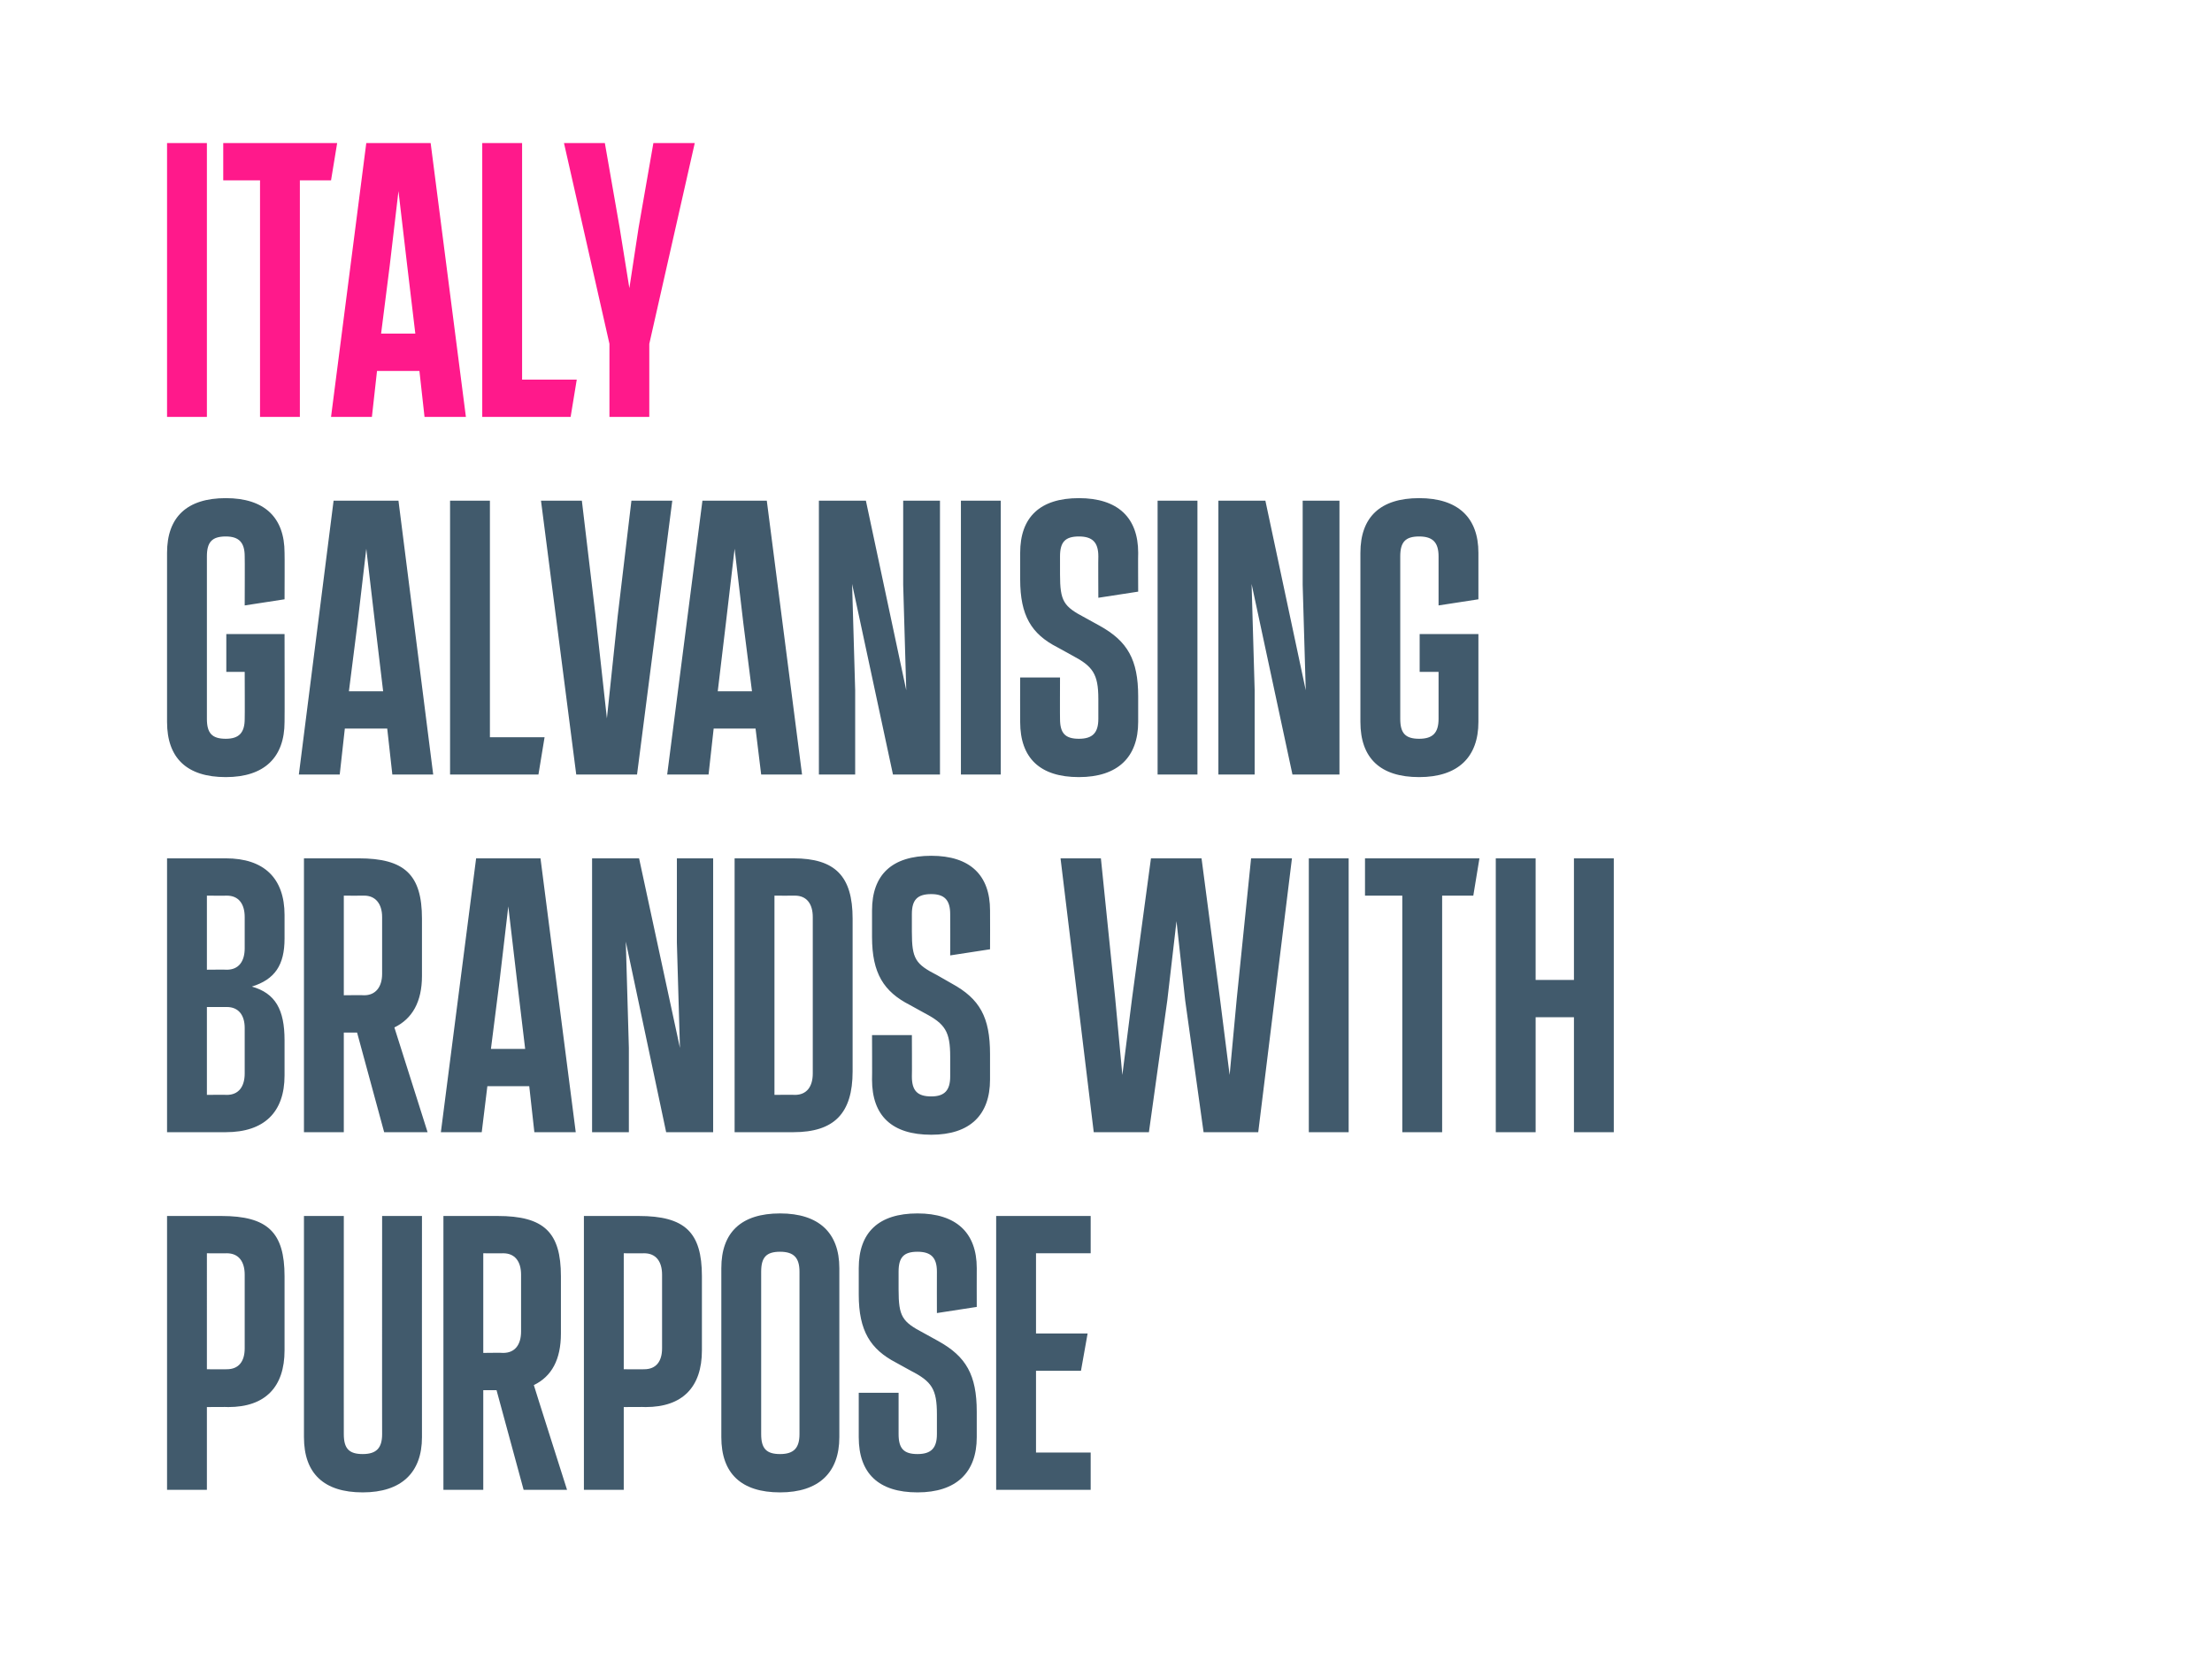
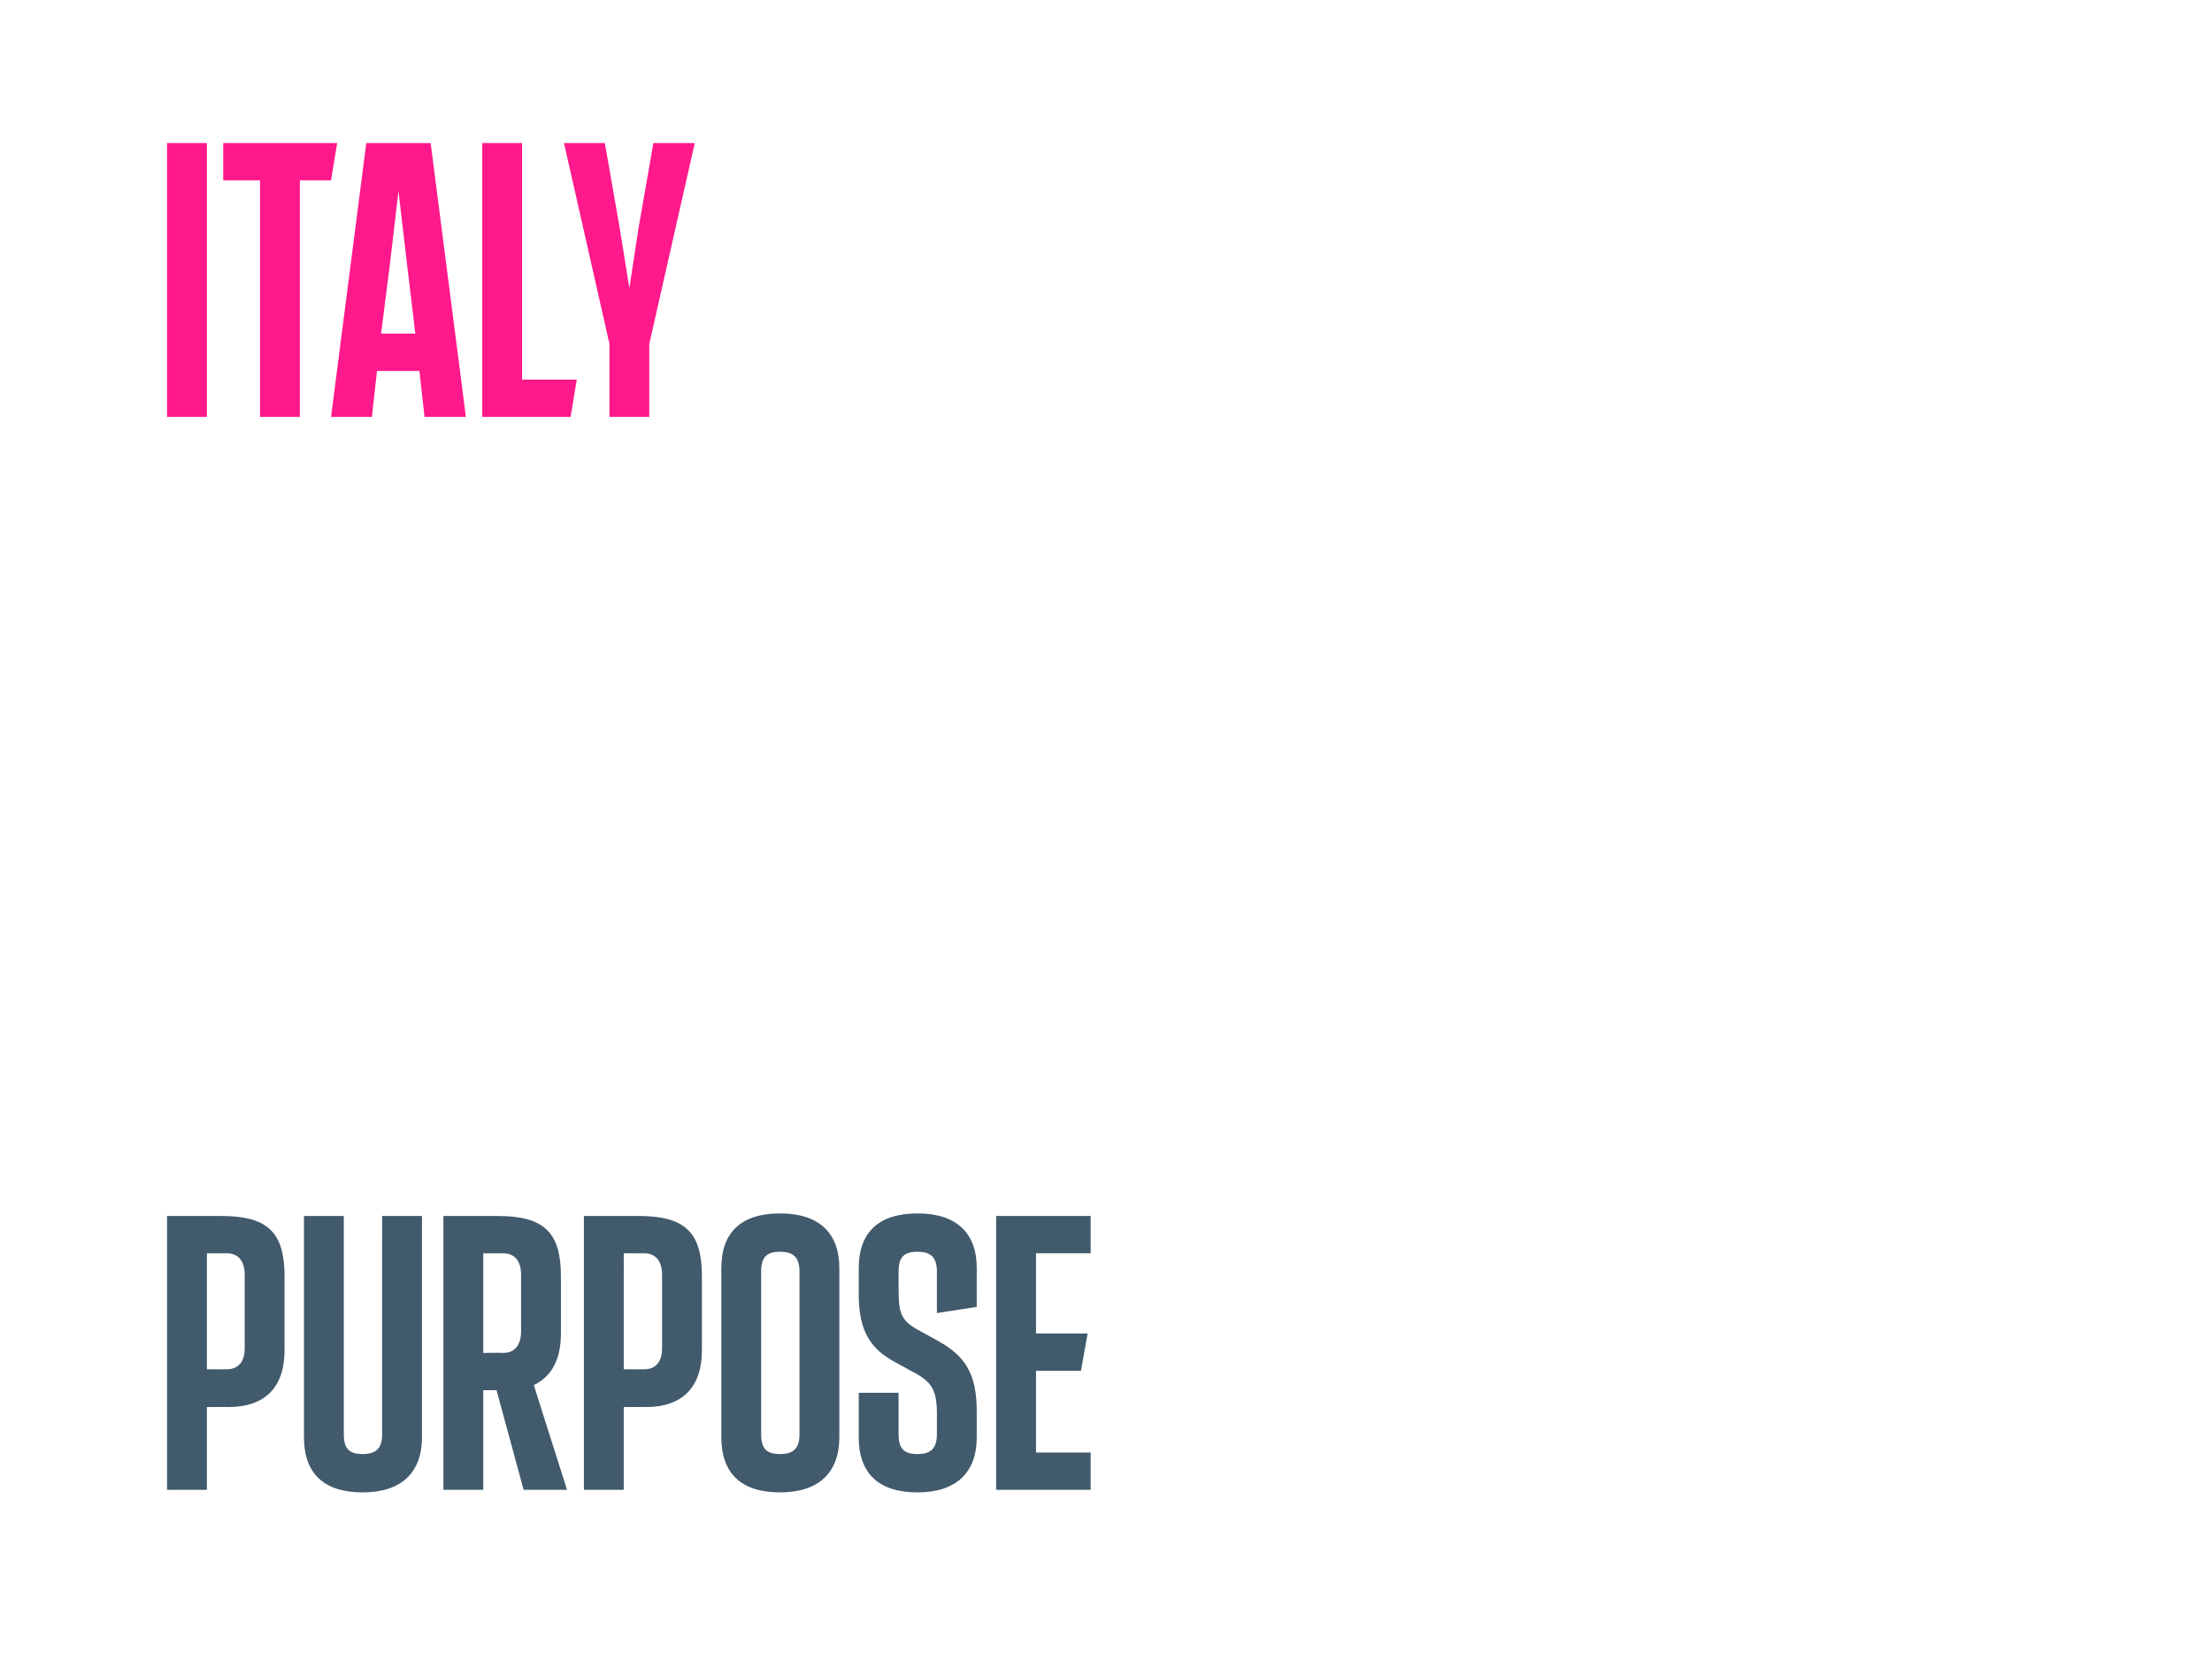
<svg xmlns="http://www.w3.org/2000/svg" version="1.1" width="433px" height="323.6px" viewBox="0 -28 433 323.6" style="top:-28px">
  <desc>ITALY Galvanising brands with purpose</desc>
  <defs />
  <g id="Polygon175205">
    <path d="m32.7 263.6V210h10.6c9.1 0 12.4 3.2 12.4 11.8v14.5c0 7.2-3.8 11.1-11 11.1c.04-.04-4.2 0-4.2 0v16.2h-7.8zm7.8-23.6s3.93.03 3.9 0c2.3 0 3.5-1.5 3.5-4.1v-14.4c0-2.6-1.2-4.2-3.5-4.2c.03.03-3.9 0-3.9 0V240zm19 13.3V210h7.8s-.01 42.74 0 42.7c0 2.8 1 3.9 3.7 3.9c2.7 0 3.8-1.2 3.8-3.9c-.02.04 0-42.7 0-42.7h7.8s-.02 43.29 0 43.3c0 6.9-4 10.8-11.6 10.8c-7.6 0-11.5-3.7-11.5-10.8zm51.5 10.3h-8.5l-5.3-19.5h-2.6v19.5h-7.8V210h10.6c9.1 0 12.4 3.2 12.4 11.8V233c0 5.1-1.8 8.4-5.3 10.1c-.04-.03 6.5 20.5 6.5 20.5zm-16.4-46.3v19.5s3.93-.05 3.9 0c2.3 0 3.5-1.6 3.5-4.2v-11.1c0-2.6-1.2-4.2-3.5-4.2c.03.03-3.9 0-3.9 0zm19.7 46.3V210H125c9.1 0 12.4 3.2 12.4 11.8v14.5c0 7.2-3.8 11.1-11 11.1c.03-.04-4.3 0-4.3 0v16.2h-7.8zm7.8-23.6s4.02.03 4 0c2.3 0 3.5-1.5 3.5-4.1v-14.4c0-2.6-1.2-4.2-3.5-4.2c.02.03-4 0-4 0V240zm19.1 13.3v-33.1c0-7 3.9-10.7 11.5-10.7c7.6 0 11.6 3.8 11.6 10.7v33.1c0 6.9-4 10.8-11.6 10.8c-7.6 0-11.5-3.7-11.5-10.8zm15.3-.6v-31.8c0-2.7-1.1-3.9-3.8-3.9c-2.7 0-3.7 1.1-3.7 3.9v31.8c0 2.8 1 3.9 3.7 3.9c2.7 0 3.8-1.2 3.8-3.9zm11.6.6c-.01-.01 0-8.7 0-8.7h7.8v8.1c0 2.8 1 3.9 3.7 3.9c2.7 0 3.8-1.2 3.8-3.9v-3.9c0-4.9-1-6.4-5.1-8.5l-2.9-1.6c-5-2.6-7.3-6.2-7.3-13.3v-5.2c0-7 3.9-10.7 11.5-10.7c7.6 0 11.6 3.8 11.6 10.7c-.02.02 0 7.6 0 7.6l-7.8 1.2s-.02-8.08 0-8.1c0-2.7-1.1-3.9-3.8-3.9c-2.7 0-3.7 1.1-3.7 3.9v3.5c0 5.3.7 6.3 4.9 8.5l2.9 1.6c5.4 3 7.5 6.6 7.5 13.8v5c0 6.9-4 10.8-11.6 10.8c-7.6 0-11.5-3.7-11.5-10.8zm26.9 10.3V210h18.5v7.3h-10.7V233h10.1l-1.3 7.3h-8.8v16h10.7v7.3H195z" stroke="none" fill="#415a6c" />
  </g>
  <g id="Polygon175204">
-     <path d="m55.7 155.7c0 5.2-1.9 8-6.4 9.4c4.6 1.3 6.4 4.5 6.4 10.5v6.9c0 7.2-4 11.1-11.5 11.1H32.7V140h11.5c7.5 0 11.5 3.9 11.5 11.1v4.6zm-7.8-4.2c0-2.6-1.2-4.2-3.5-4.2c.03.03-3.9 0-3.9 0v14.5s3.93-.04 3.9 0c2.3 0 3.5-1.6 3.5-4.2v-6.1zm0 21.7c0-2.5-1.2-4.1-3.5-4.1h-3.9v17.2s3.93-.05 3.9 0c2.3 0 3.5-1.6 3.5-4.2v-8.9zm35.8 20.4h-8.5l-5.3-19.5h-2.6v19.5h-7.8V140h10.7c9 0 12.4 3.2 12.4 11.8V163c0 5.1-1.9 8.4-5.4 10.1l6.5 20.5zm-16.4-46.3v19.5s3.97-.05 4 0c2.2 0 3.5-1.6 3.5-4.2v-11.1c0-2.6-1.3-4.2-3.5-4.2c-.03.03-4 0-4 0zm37.3 46.3l-1-9h-8.2l-1.1 9h-8l6.9-53.6h12.6l6.9 53.6h-8.1zm-5.1-44.2l-1.7 14.5l-1.7 13.4h6.7l-1.6-13.4l-1.7-14.5zm33-9.4h7.1v53.6h-9.2l-7.9-37.3l.6 20.8v16.5h-7.2V140h9.2l8 37.1l-.6-20.6V140zm11.3 53.6V140h11.5c8.2 0 11.6 3.5 11.6 11.8v29.9c0 8.2-3.6 11.9-11.6 11.9h-11.5zm7.8-7.3s4.01-.05 4 0c2.3 0 3.5-1.6 3.5-4.2v-30.6c0-2.6-1.2-4.2-3.5-4.2c.01.03-4 0-4 0v39zm19.1-3c.04-.01 0-8.7 0-8.7h7.8s.04 8.14 0 8.1c0 2.8 1.1 3.9 3.8 3.9c2.6 0 3.7-1.2 3.7-3.9v-3.9c0-4.9-1-6.4-5-8.5l-2.9-1.6c-5.1-2.6-7.4-6.2-7.4-13.3v-5.2c0-7 3.9-10.7 11.6-10.7c7.6 0 11.5 3.8 11.5 10.7c.03.02 0 7.6 0 7.6L186 159s.03-8.08 0-8.1c0-2.7-1.1-3.9-3.7-3.9c-2.7 0-3.8 1.1-3.8 3.9v3.5c0 5.3.7 6.3 5 8.5l2.8 1.6c5.5 3 7.5 6.6 7.5 13.8v5c0 6.9-3.9 10.8-11.5 10.8c-7.7 0-11.6-3.7-11.6-10.8zm74.2-43.3h8l-6.6 53.6h-10.7l-3.6-25.8l-1.7-15.5l-1.8 15.5l-3.6 25.8h-10.8l-6.5-53.6h7.9l2.8 27.4l1.4 15l1.9-15l3.7-27.4h9.9l3.6 27.4l1.9 15l1.4-15l2.8-27.4zm11.3 53.6V140h7.8v53.6h-7.8zm18.3 0v-46.3h-7.3V140h22.4l-1.2 7.3h-6.1v46.3h-7.8zm33.6-53.6h7.8v53.6h-7.8v-22.5h-7.5v22.5h-7.8V140h7.8v23.8h7.5V140z" stroke="none" fill="#415a6c" />
-   </g>
+     </g>
  <g id="Polygon175203">
-     <path d="m32.7 113.3V80.2c0-7 3.9-10.7 11.5-10.7c7.6 0 11.5 3.8 11.5 10.7c.04.02 0 9.1 0 9.1l-7.8 1.2s.04-9.58 0-9.6c0-2.7-1.1-3.9-3.7-3.9c-2.7 0-3.7 1.1-3.7 3.9v31.8c0 2.8 1 3.9 3.7 3.9c2.6 0 3.7-1.2 3.7-3.9c.04.04 0-9.2 0-9.2h-3.6v-7.4h11.4s.04 17.19 0 17.2c0 6.9-3.9 10.8-11.5 10.8c-7.6 0-11.5-3.7-11.5-10.8zm44.1 10.3l-1-9h-8.3l-1 9h-8L65.3 70H78l6.8 53.6h-8zm-5.1-44.2L70 93.9l-1.7 13.4h6.7l-1.6-13.4l-1.7-14.5zm16.4 44.2V70h7.8v46.3h10.7l-1.2 7.3H88.1zM123.6 70h8l-6.9 53.6h-11.9L105.9 70h8l2.7 22.7l2.2 19.9l2.1-19.9l2.7-22.7zm25.4 53.6l-1.1-9h-8.2l-1 9h-8.1l6.9-53.6h12.6l6.9 53.6h-8zm-5.2-44.2l-1.7 14.5l-1.6 13.4h6.7l-1.7-13.4l-1.7-14.5zm33-9.4h7.2v53.6h-9.2l-8-37.3l.6 20.8v16.5h-7.1V70h9.2l7.9 37.1l-.6-20.6V70zm11.3 53.6V70h7.8v53.6h-7.8zm11.6-10.3c-.03-.01 0-8.7 0-8.7h7.8s-.03 8.14 0 8.1c0 2.8 1 3.9 3.7 3.9c2.7 0 3.8-1.2 3.8-3.9v-3.9c0-4.9-1.1-6.4-5.1-8.5l-2.9-1.6c-5.1-2.6-7.3-6.2-7.3-13.3v-5.2c0-7 3.9-10.7 11.5-10.7c7.6 0 11.6 3.8 11.6 10.7c-.04.02 0 7.6 0 7.6L215 89s-.04-8.08 0-8.1c0-2.7-1.1-3.9-3.8-3.9c-2.7 0-3.7 1.1-3.7 3.9v3.5c0 5.3.7 6.3 4.9 8.5l2.9 1.6c5.4 3 7.5 6.6 7.5 13.8v5c0 6.9-4 10.8-11.6 10.8c-7.6 0-11.5-3.7-11.5-10.8zm26.9 10.3V70h7.8v53.6h-7.8zM255 70h7.2v53.6H253l-8-37.3l.6 20.8v16.5h-7.1V70h9.2l7.9 37.1l-.6-20.6V70zm11.3 43.3V80.2c0-7 3.9-10.7 11.5-10.7c7.6 0 11.6 3.8 11.6 10.7c-.01.02 0 9.1 0 9.1l-7.8 1.2v-9.6c0-2.7-1.1-3.9-3.8-3.9c-2.7 0-3.7 1.1-3.7 3.9v31.8c0 2.8 1 3.9 3.7 3.9c2.7 0 3.8-1.2 3.8-3.9v-9.2h-3.7v-7.4h11.5v17.2c0 6.9-4 10.8-11.6 10.8c-7.6 0-11.5-3.7-11.5-10.8z" stroke="none" fill="#415a6c" />
-   </g>
+     </g>
  <g id="Polygon175202">
    <path d="m32.7 53.6V0h7.8v53.6h-7.8zm18.2 0V7.3h-7.2V0H66l-1.2 7.3h-6.1v46.3h-7.8zm32.2 0l-1-9h-8.3l-1 9h-8L71.7 0h12.6l6.9 53.6h-8.1zM78 9.4l-1.7 14.5l-1.7 13.4h6.7l-1.6-13.4L78 9.4zm16.4 44.2V0h7.8v46.3h10.7l-1.2 7.3H94.4zM127.9 0h8.1l-8.9 39.3v14.3h-7.8V39.3L110.4 0h8l2.9 16.6l1.9 11.8l1.8-11.8L127.9 0z" stroke="none" fill="#ff198b" />
  </g>
</svg>